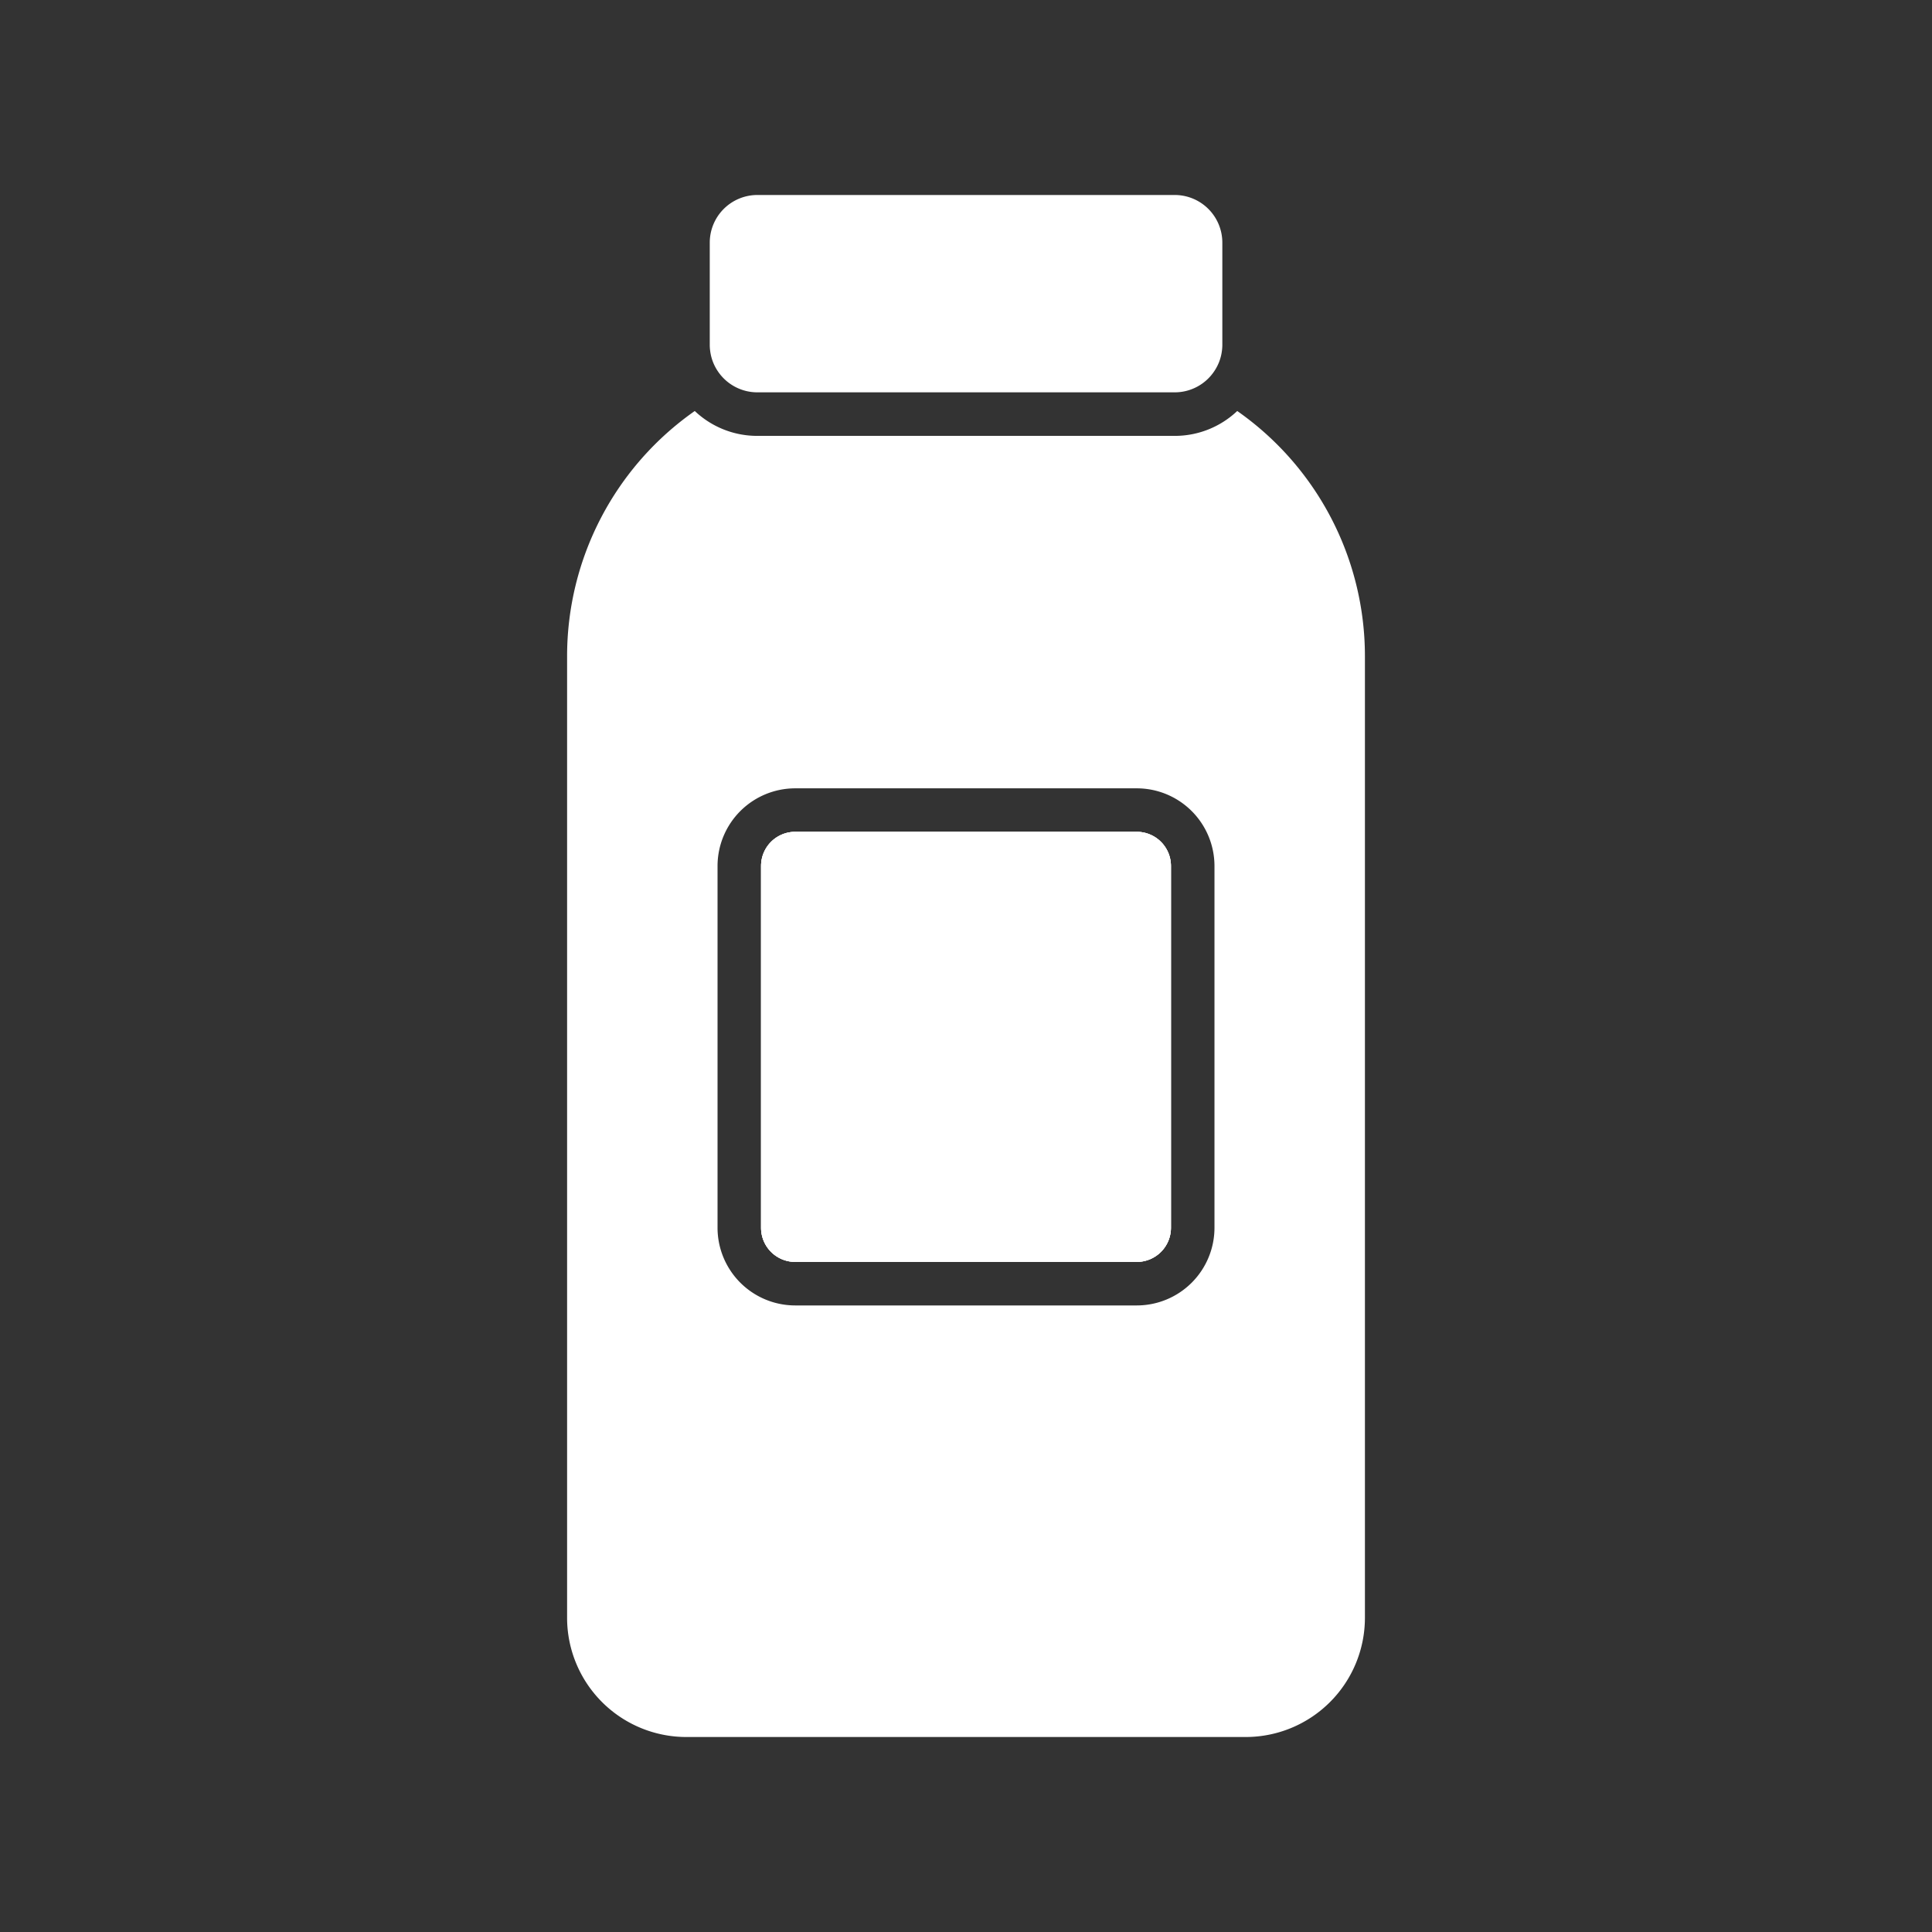
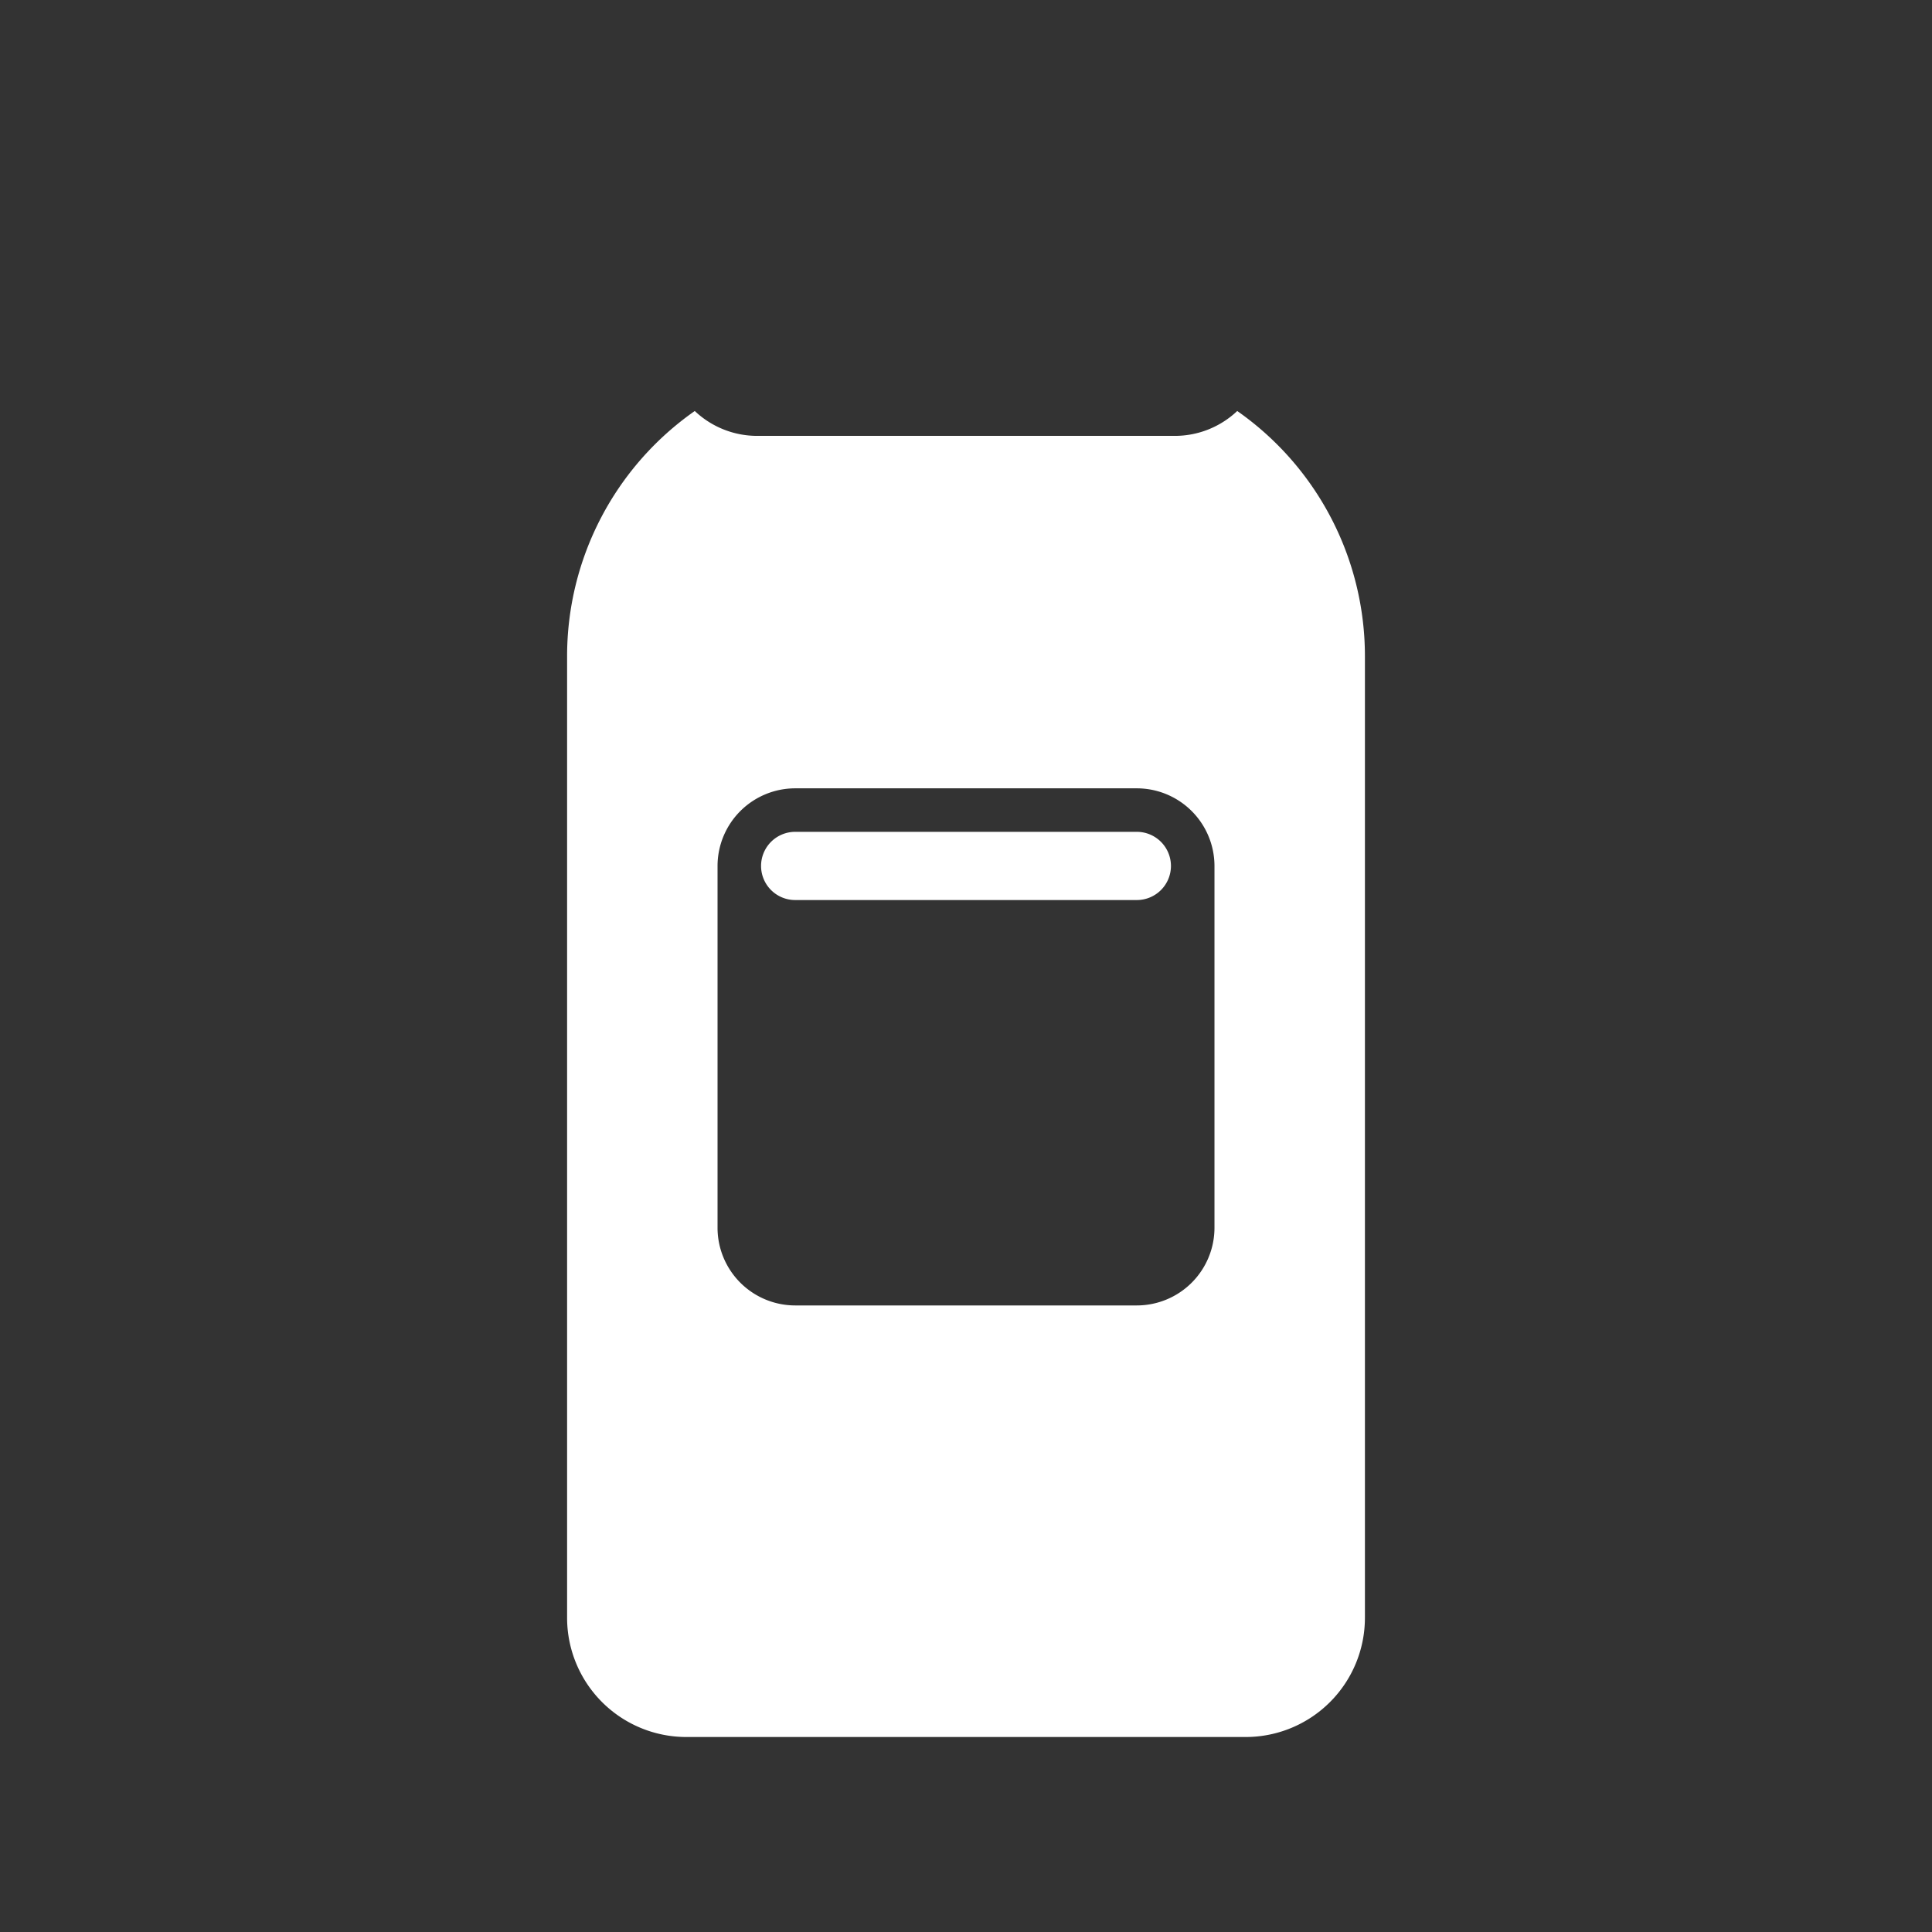
<svg xmlns="http://www.w3.org/2000/svg" id="Layer_1" data-name="Layer 1" viewBox="0 0 1080 1080">
  <rect x="0" y="0" width="1080" height="1080" fill="#333333" stroke="none" />
  <defs>
    <style>.cls-1{fill:#fff;}</style>
  </defs>
-   <path class="cls-1" d="M425.44,686.35V484.07A19.08,19.08,0,0,1,444.5,465h191a19.09,19.09,0,0,1,19.07,19.05V686.35a19.08,19.08,0,0,1-19.07,19.06h-191A19.07,19.07,0,0,1,425.44,686.35Z" />
  <path class="cls-1" d="M691.62,229.75a50.69,50.69,0,0,1-34.94,13.91H423.32a50.69,50.69,0,0,1-34.94-13.91,167.27,167.27,0,0,0-71.37,137V904.4A66.68,66.68,0,0,0,383.62,971H696.38A66.67,66.67,0,0,0,763,904.4V366.77A167.27,167.27,0,0,0,691.62,229.75ZM678.9,686.35a43.45,43.45,0,0,1-43.4,43.4h-191a43.45,43.45,0,0,1-43.39-43.4V484.07a43.45,43.45,0,0,1,43.39-43.39h191a43.45,43.45,0,0,1,43.4,43.39Z" />
-   <path class="cls-1" d="M683.29,135.6v57.12a25,25,0,0,1-.24,3.48,26.1,26.1,0,0,1-4.33,11.39,26.56,26.56,0,0,1-22,11.73H423.32a26.58,26.58,0,0,1-22-11.72A26.1,26.1,0,0,1,397,196.21a25.15,25.15,0,0,1-.24-3.49V135.6A26.64,26.64,0,0,1,423.32,109H656.68A26.63,26.63,0,0,1,683.29,135.6Z" />
-   <path class="cls-1" d="M654.57,686.35a19.08,19.08,0,0,1-19.07,19.06h-191a19.07,19.07,0,0,1-19.06-19.06V484.07A19.08,19.08,0,0,1,444.5,465h191a19.09,19.09,0,0,1,19.07,19.05Z" />
-   <path class="cls-1" d="M654.57,484.07V686.35a19.08,19.08,0,0,1-19.07,19.06h-191a19.07,19.07,0,0,1-19.06-19.06V484.07A19.08,19.08,0,0,1,444.5,465h191A19.09,19.09,0,0,1,654.57,484.07Z" />
+   <path class="cls-1" d="M654.57,484.07a19.08,19.08,0,0,1-19.07,19.06h-191a19.07,19.07,0,0,1-19.06-19.06V484.07A19.08,19.08,0,0,1,444.5,465h191A19.09,19.09,0,0,1,654.57,484.07Z" />
</svg>